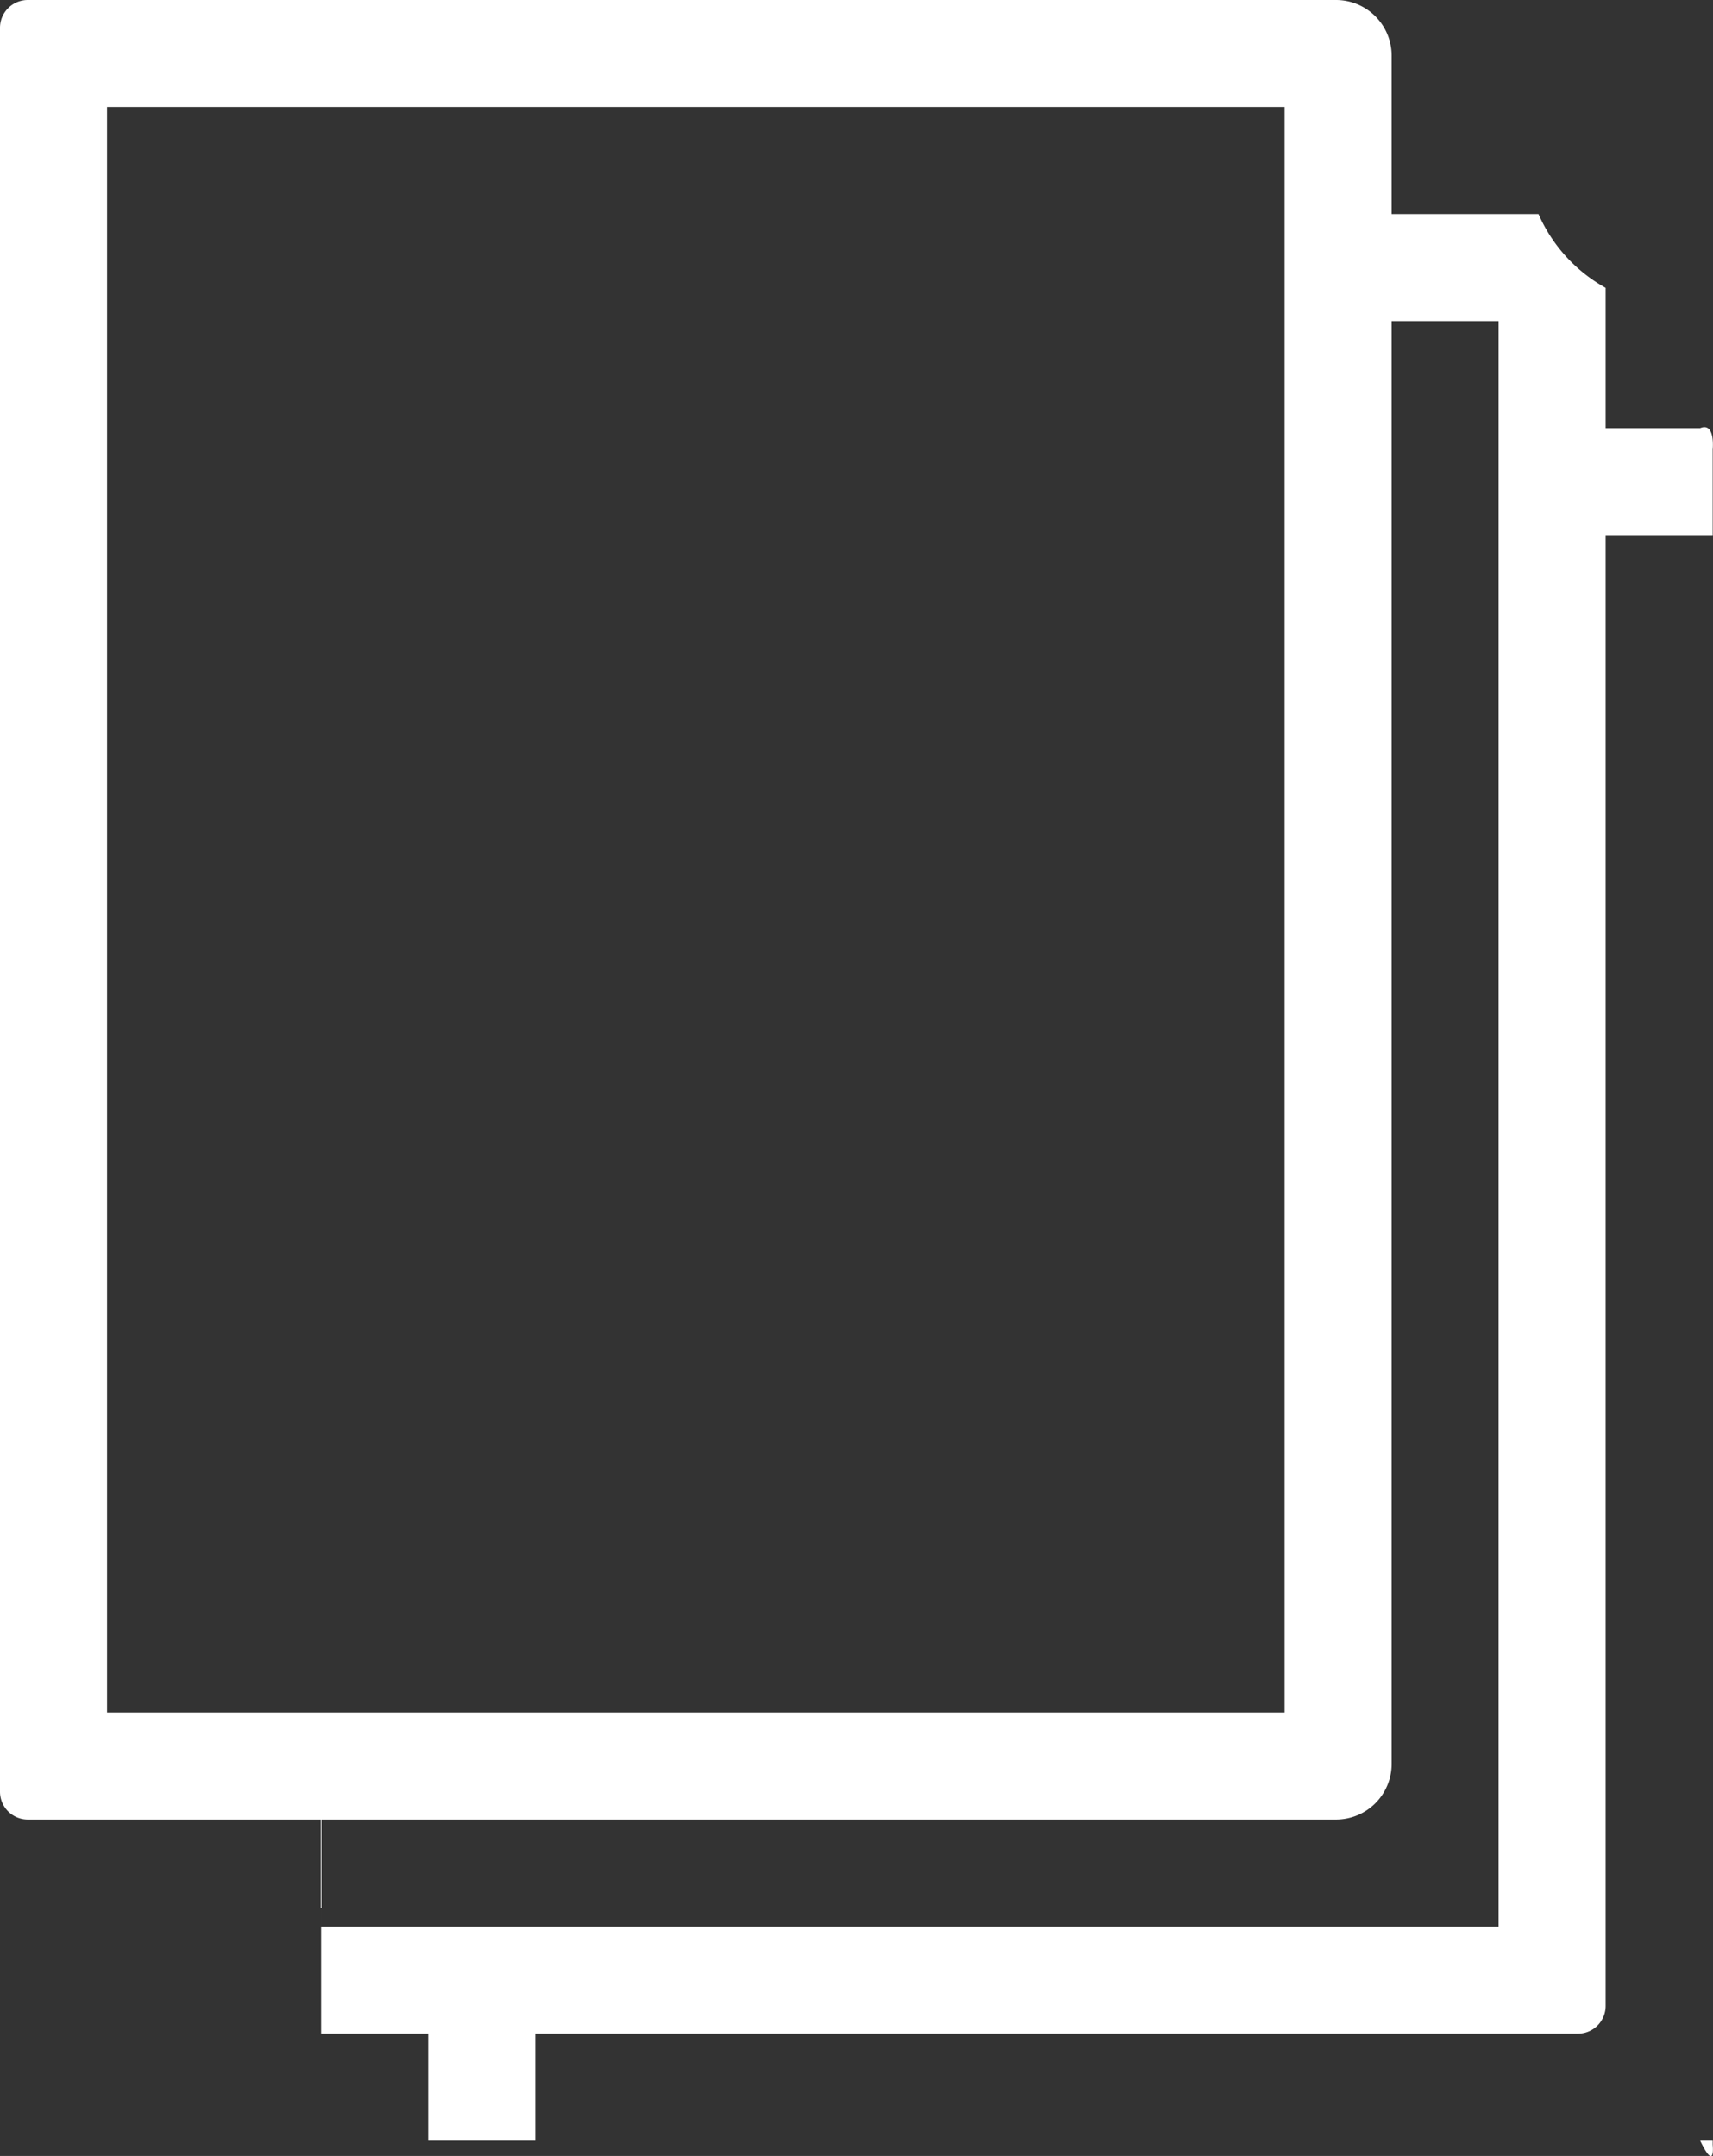
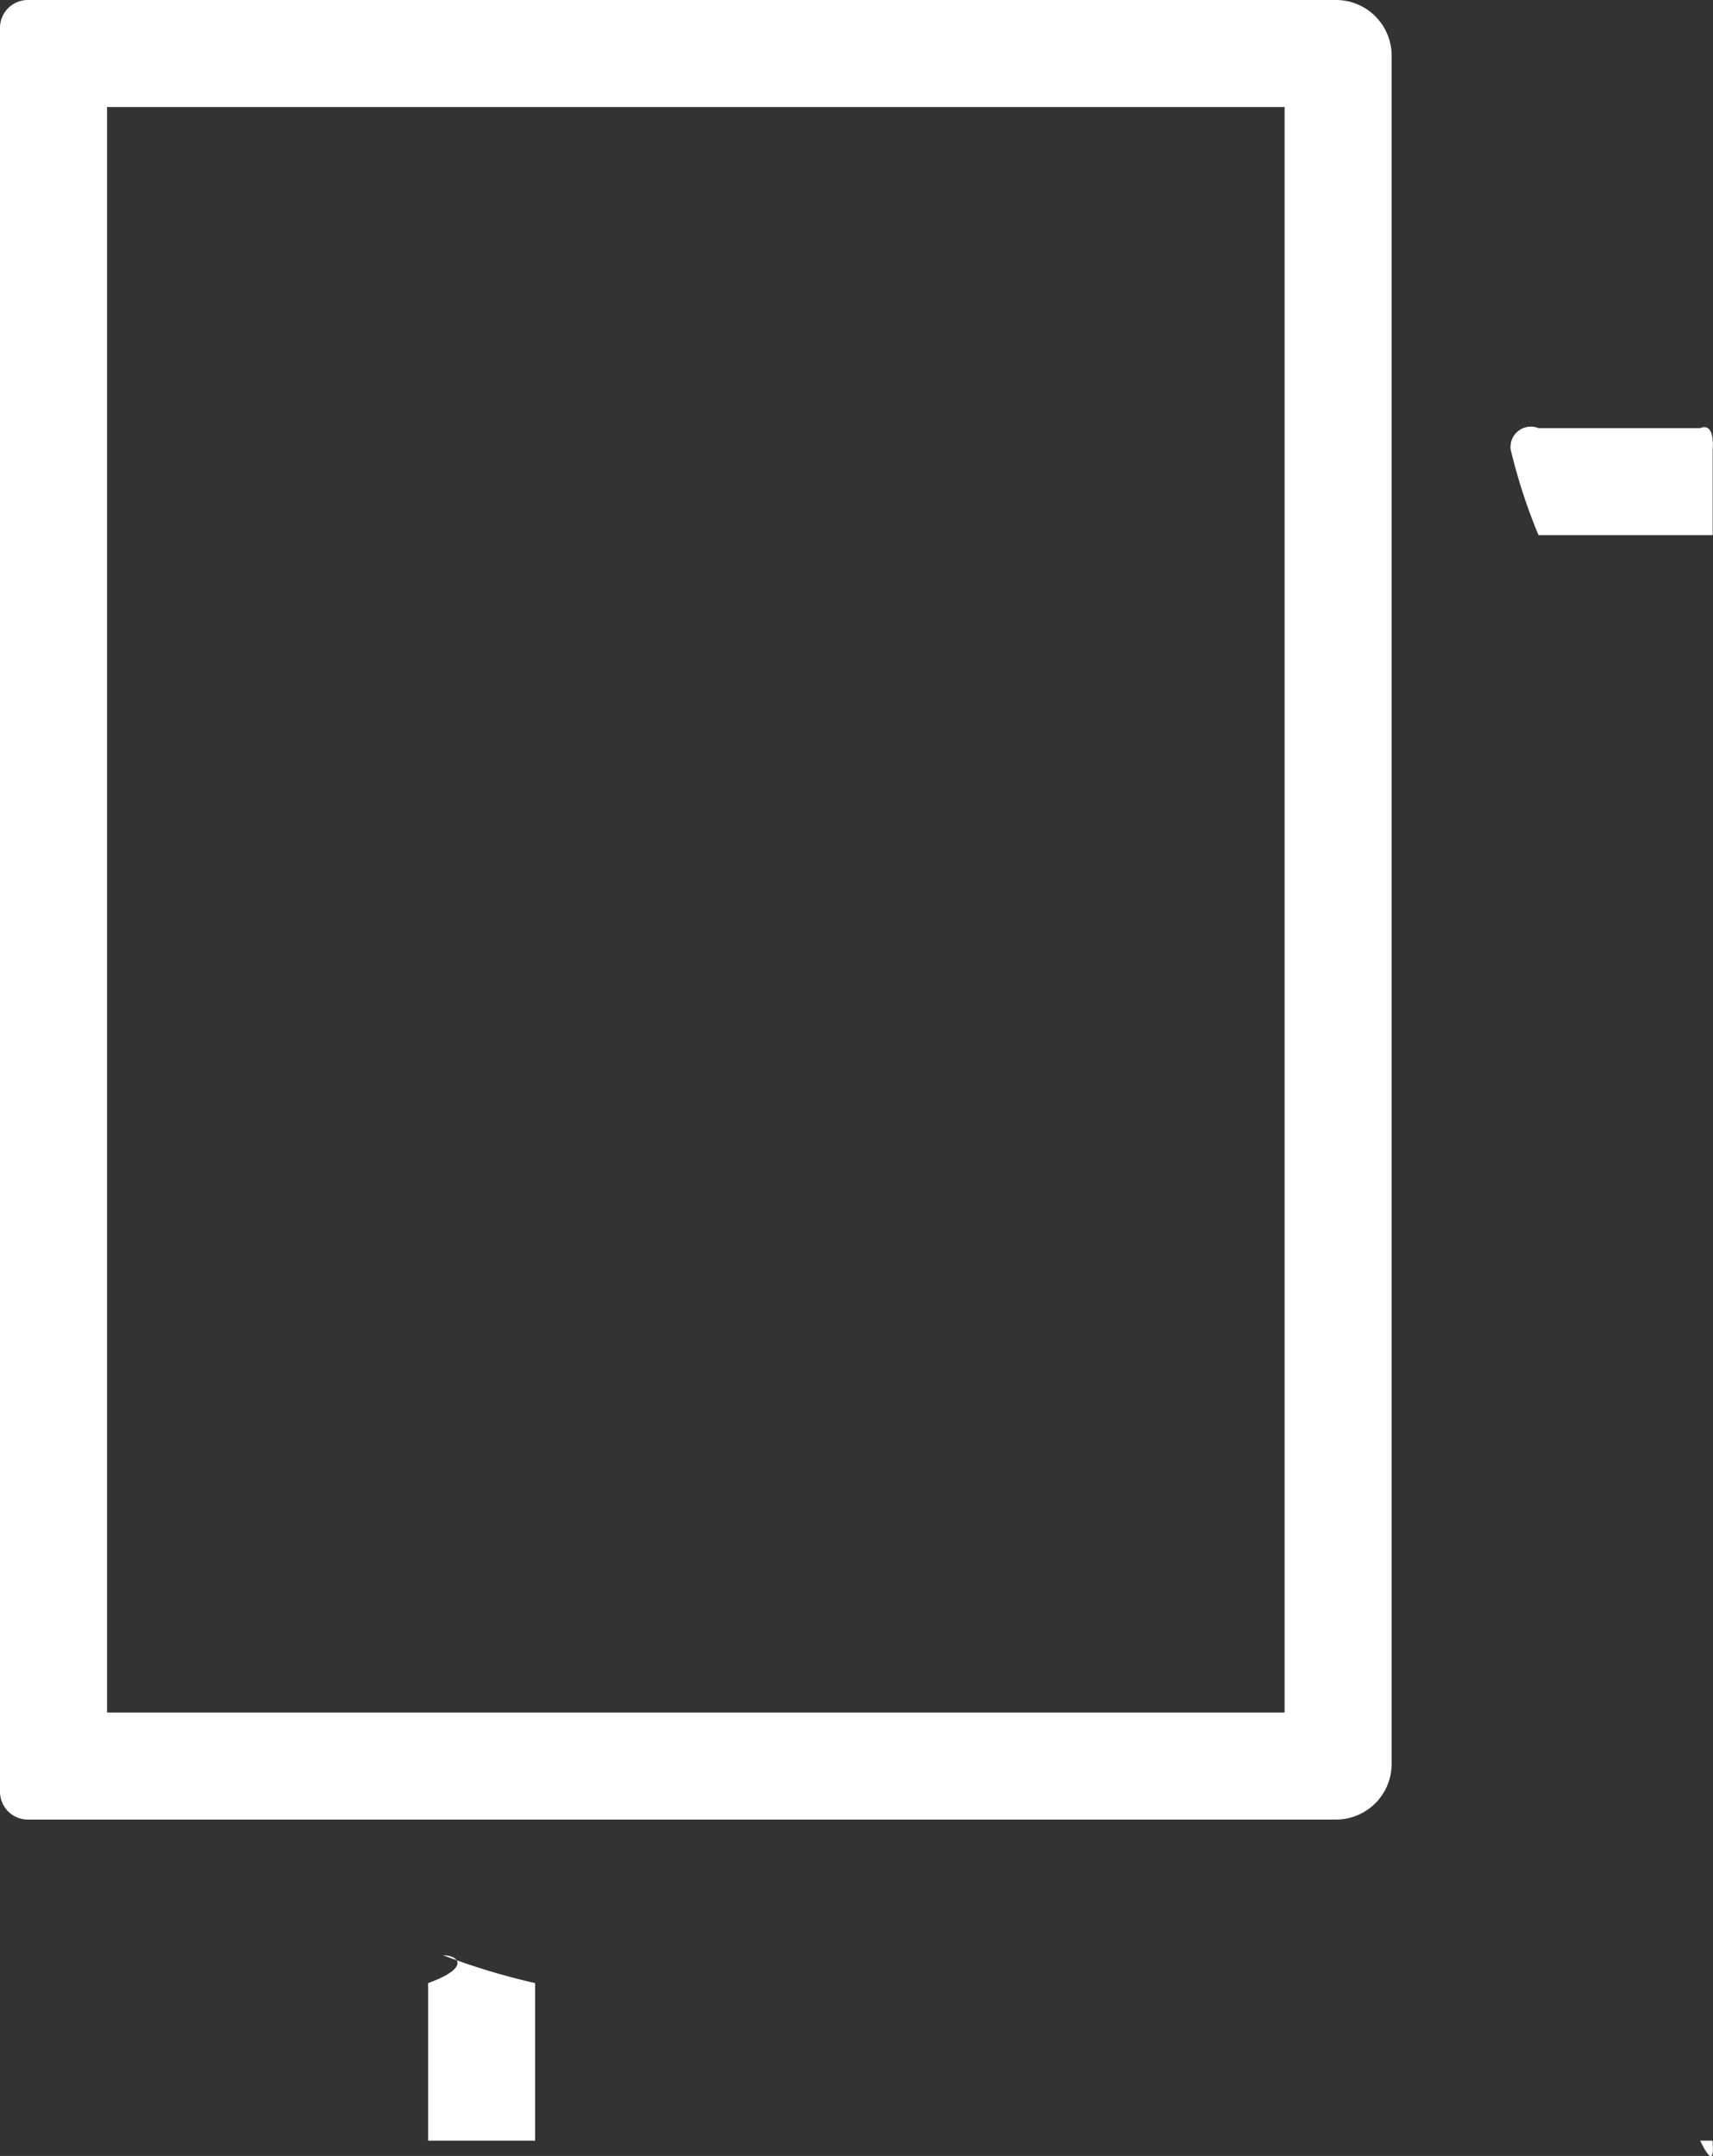
<svg xmlns="http://www.w3.org/2000/svg" width="16.002" height="20.143" viewBox="0 0 16.002 20.143">
  <rect x="0" y="0" width="16.002" height="20.143" fill="#333333" stroke="none" />
  <g id="グループ_315" data-name="グループ 315" transform="translate(-2148.901 -1470)">
    <g id="グループ_206" data-name="グループ 206">
      <path id="パス_236" data-name="パス 236" d="M2161.381,1487h-12.22a.26.26,0,0,1-.26-.26v-16.48a.26.26,0,0,1,.26-.26h12.22a.52.52,0,0,1,.52.52v15.96A.52.52,0,0,1,2161.381,1487Zm-11.48-16v15h11v-15Z" fill="#fff" />
    </g>
    <g id="グループ_207" data-name="グループ 207">
-       <path id="パス_237" data-name="パス 237" d="M2163.9,1488.74v-16.051a1.454,1.454,0,0,1-.627-.689H2161.4c-.144.429-.26.546-.26.689s.26.311.26.311h1.5v15h-11v-1.344c-.109-.144-.225-.26-.369-.26s.369.26.369.26V1489h11.74A.259.259,0,0,0,2163.9,1488.74Z" fill="#fff" />
-     </g>
+       </g>
    <g id="グループ_208" data-name="グループ 208">
      <path id="パス_238" data-name="パス 238" d="M2164.9,1490.038V1474.2s.027-.26-.117-.2h-1.51a.19.19,0,0,0-.26.2,5.246,5.246,0,0,0,.26.8h1.627v15h-12v-1.472c.4-.144.285-.26.141-.26a6.4,6.4,0,0,0,.859.26V1490h10.883C2164.928,1490.3,2164.9,1490.038,2164.9,1490.038Z" fill="#fff" />
    </g>
  </g>
</svg>